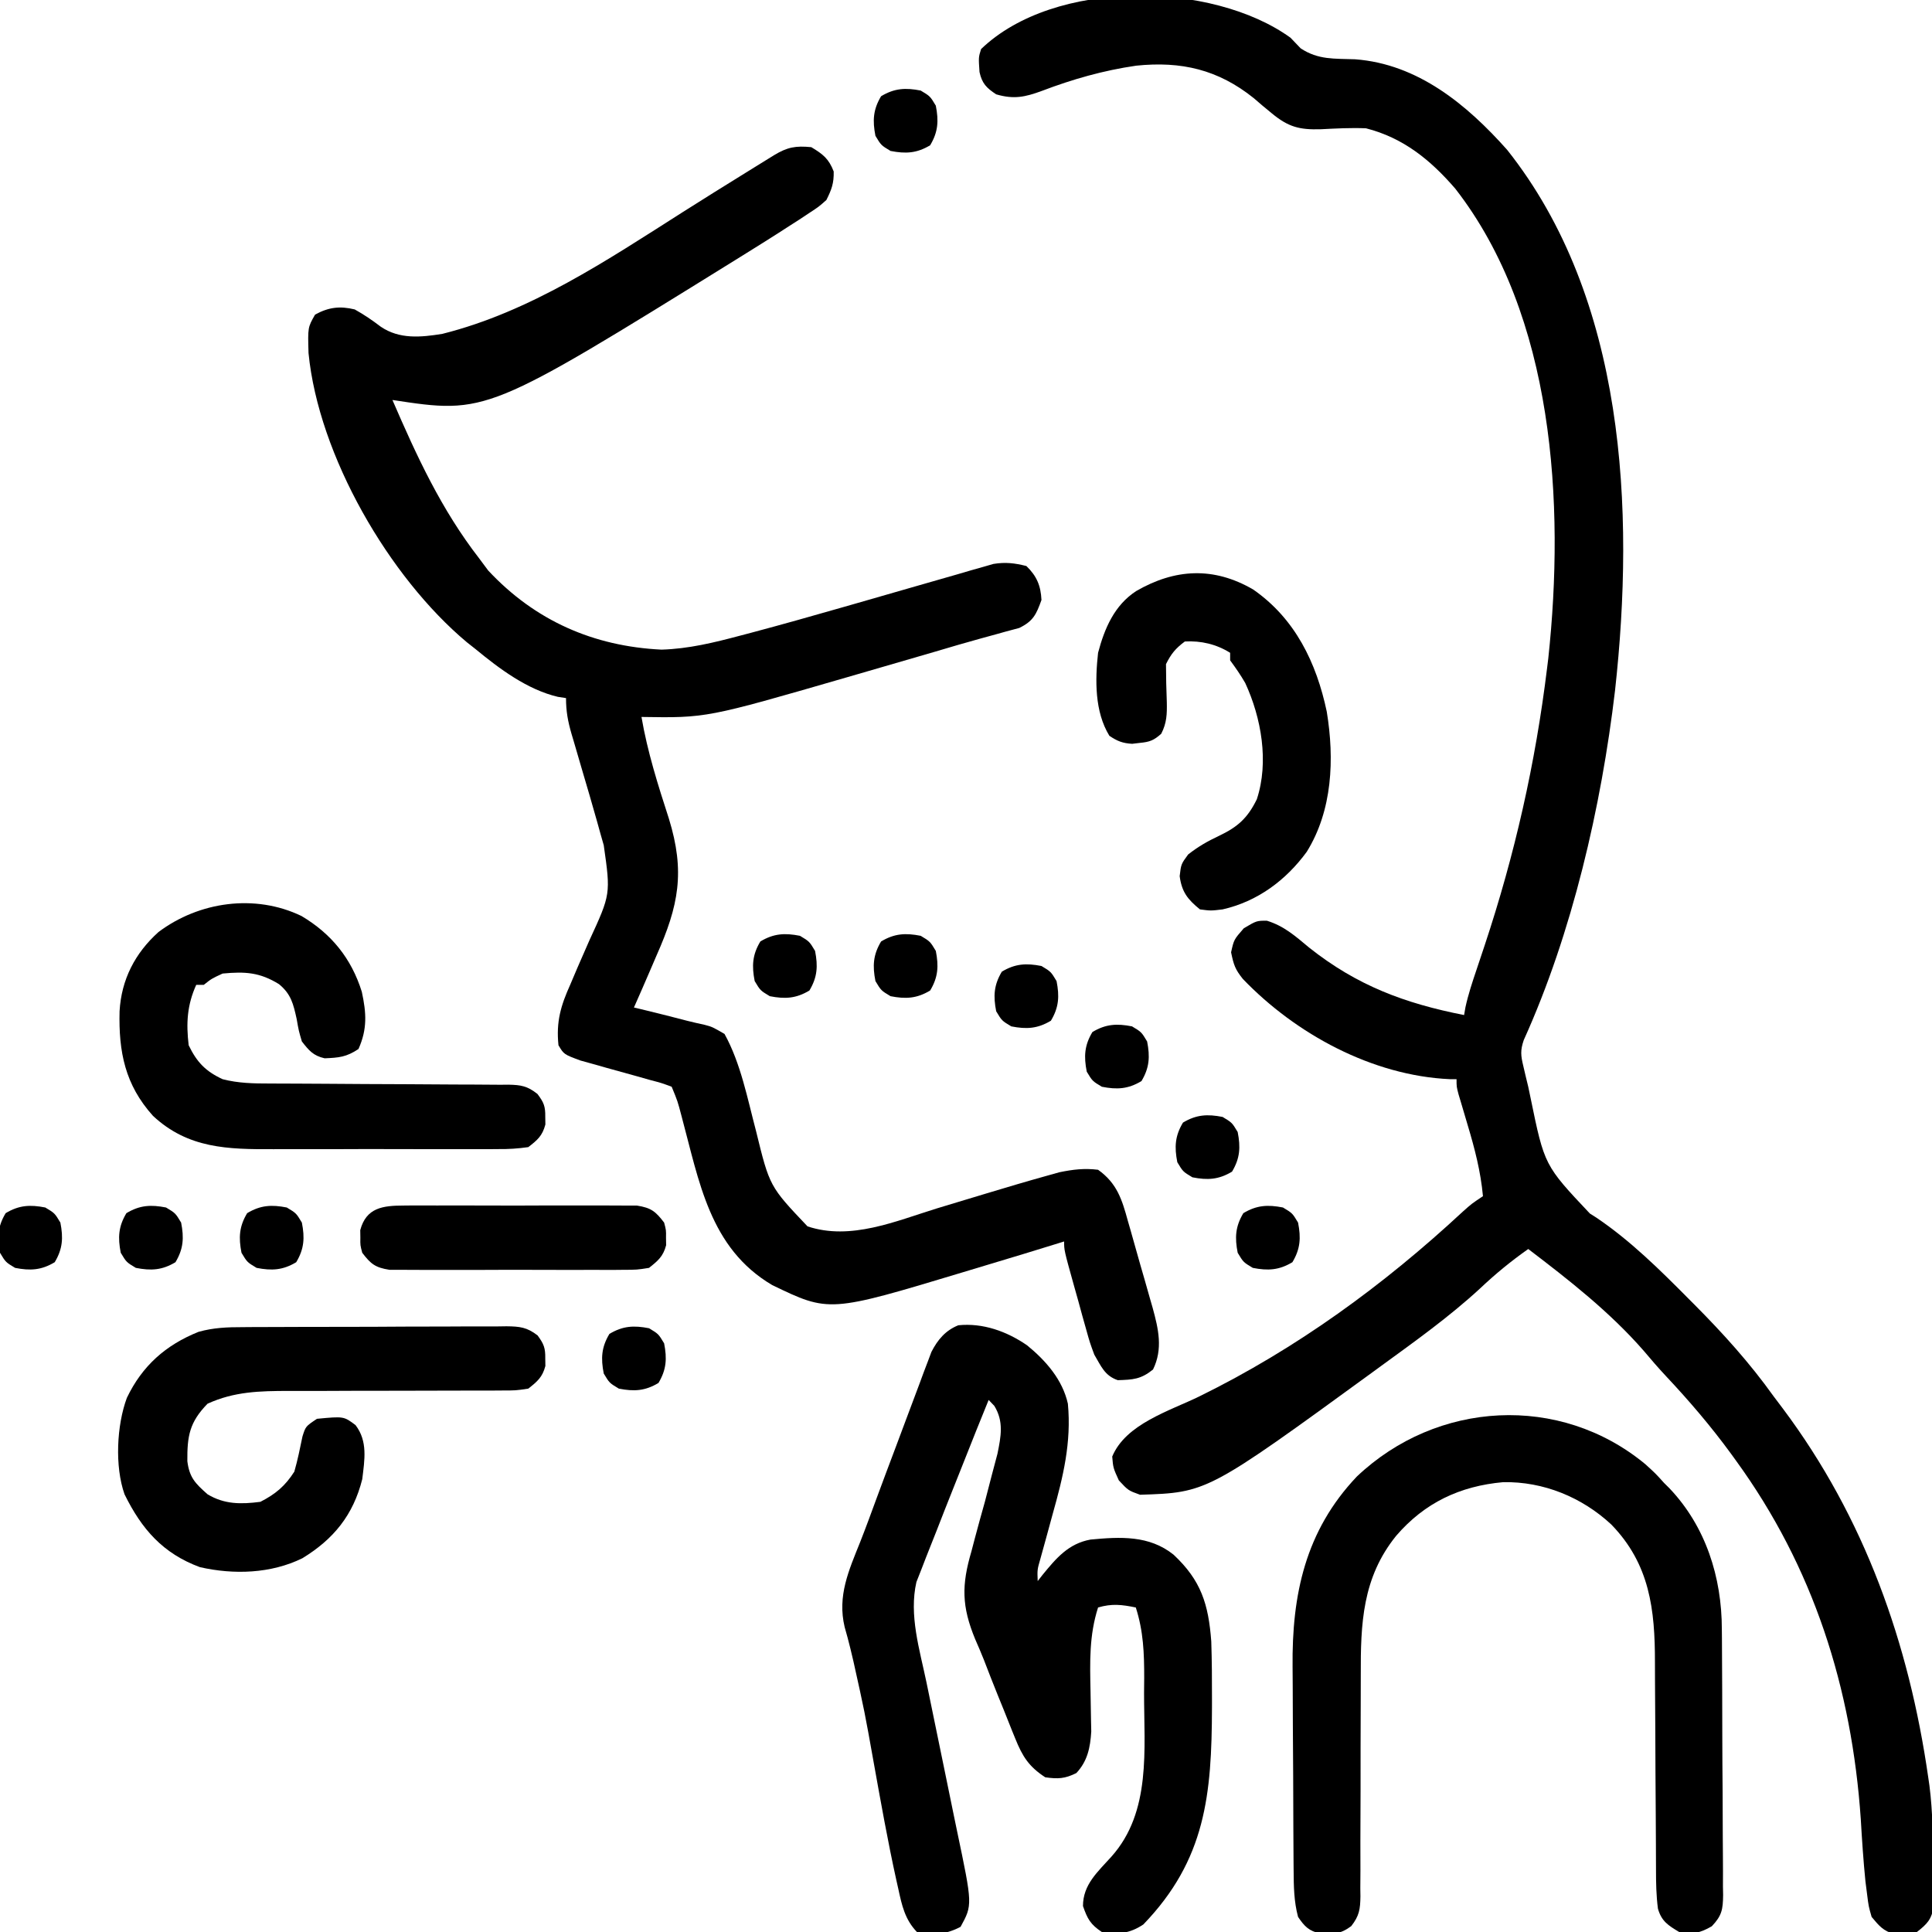
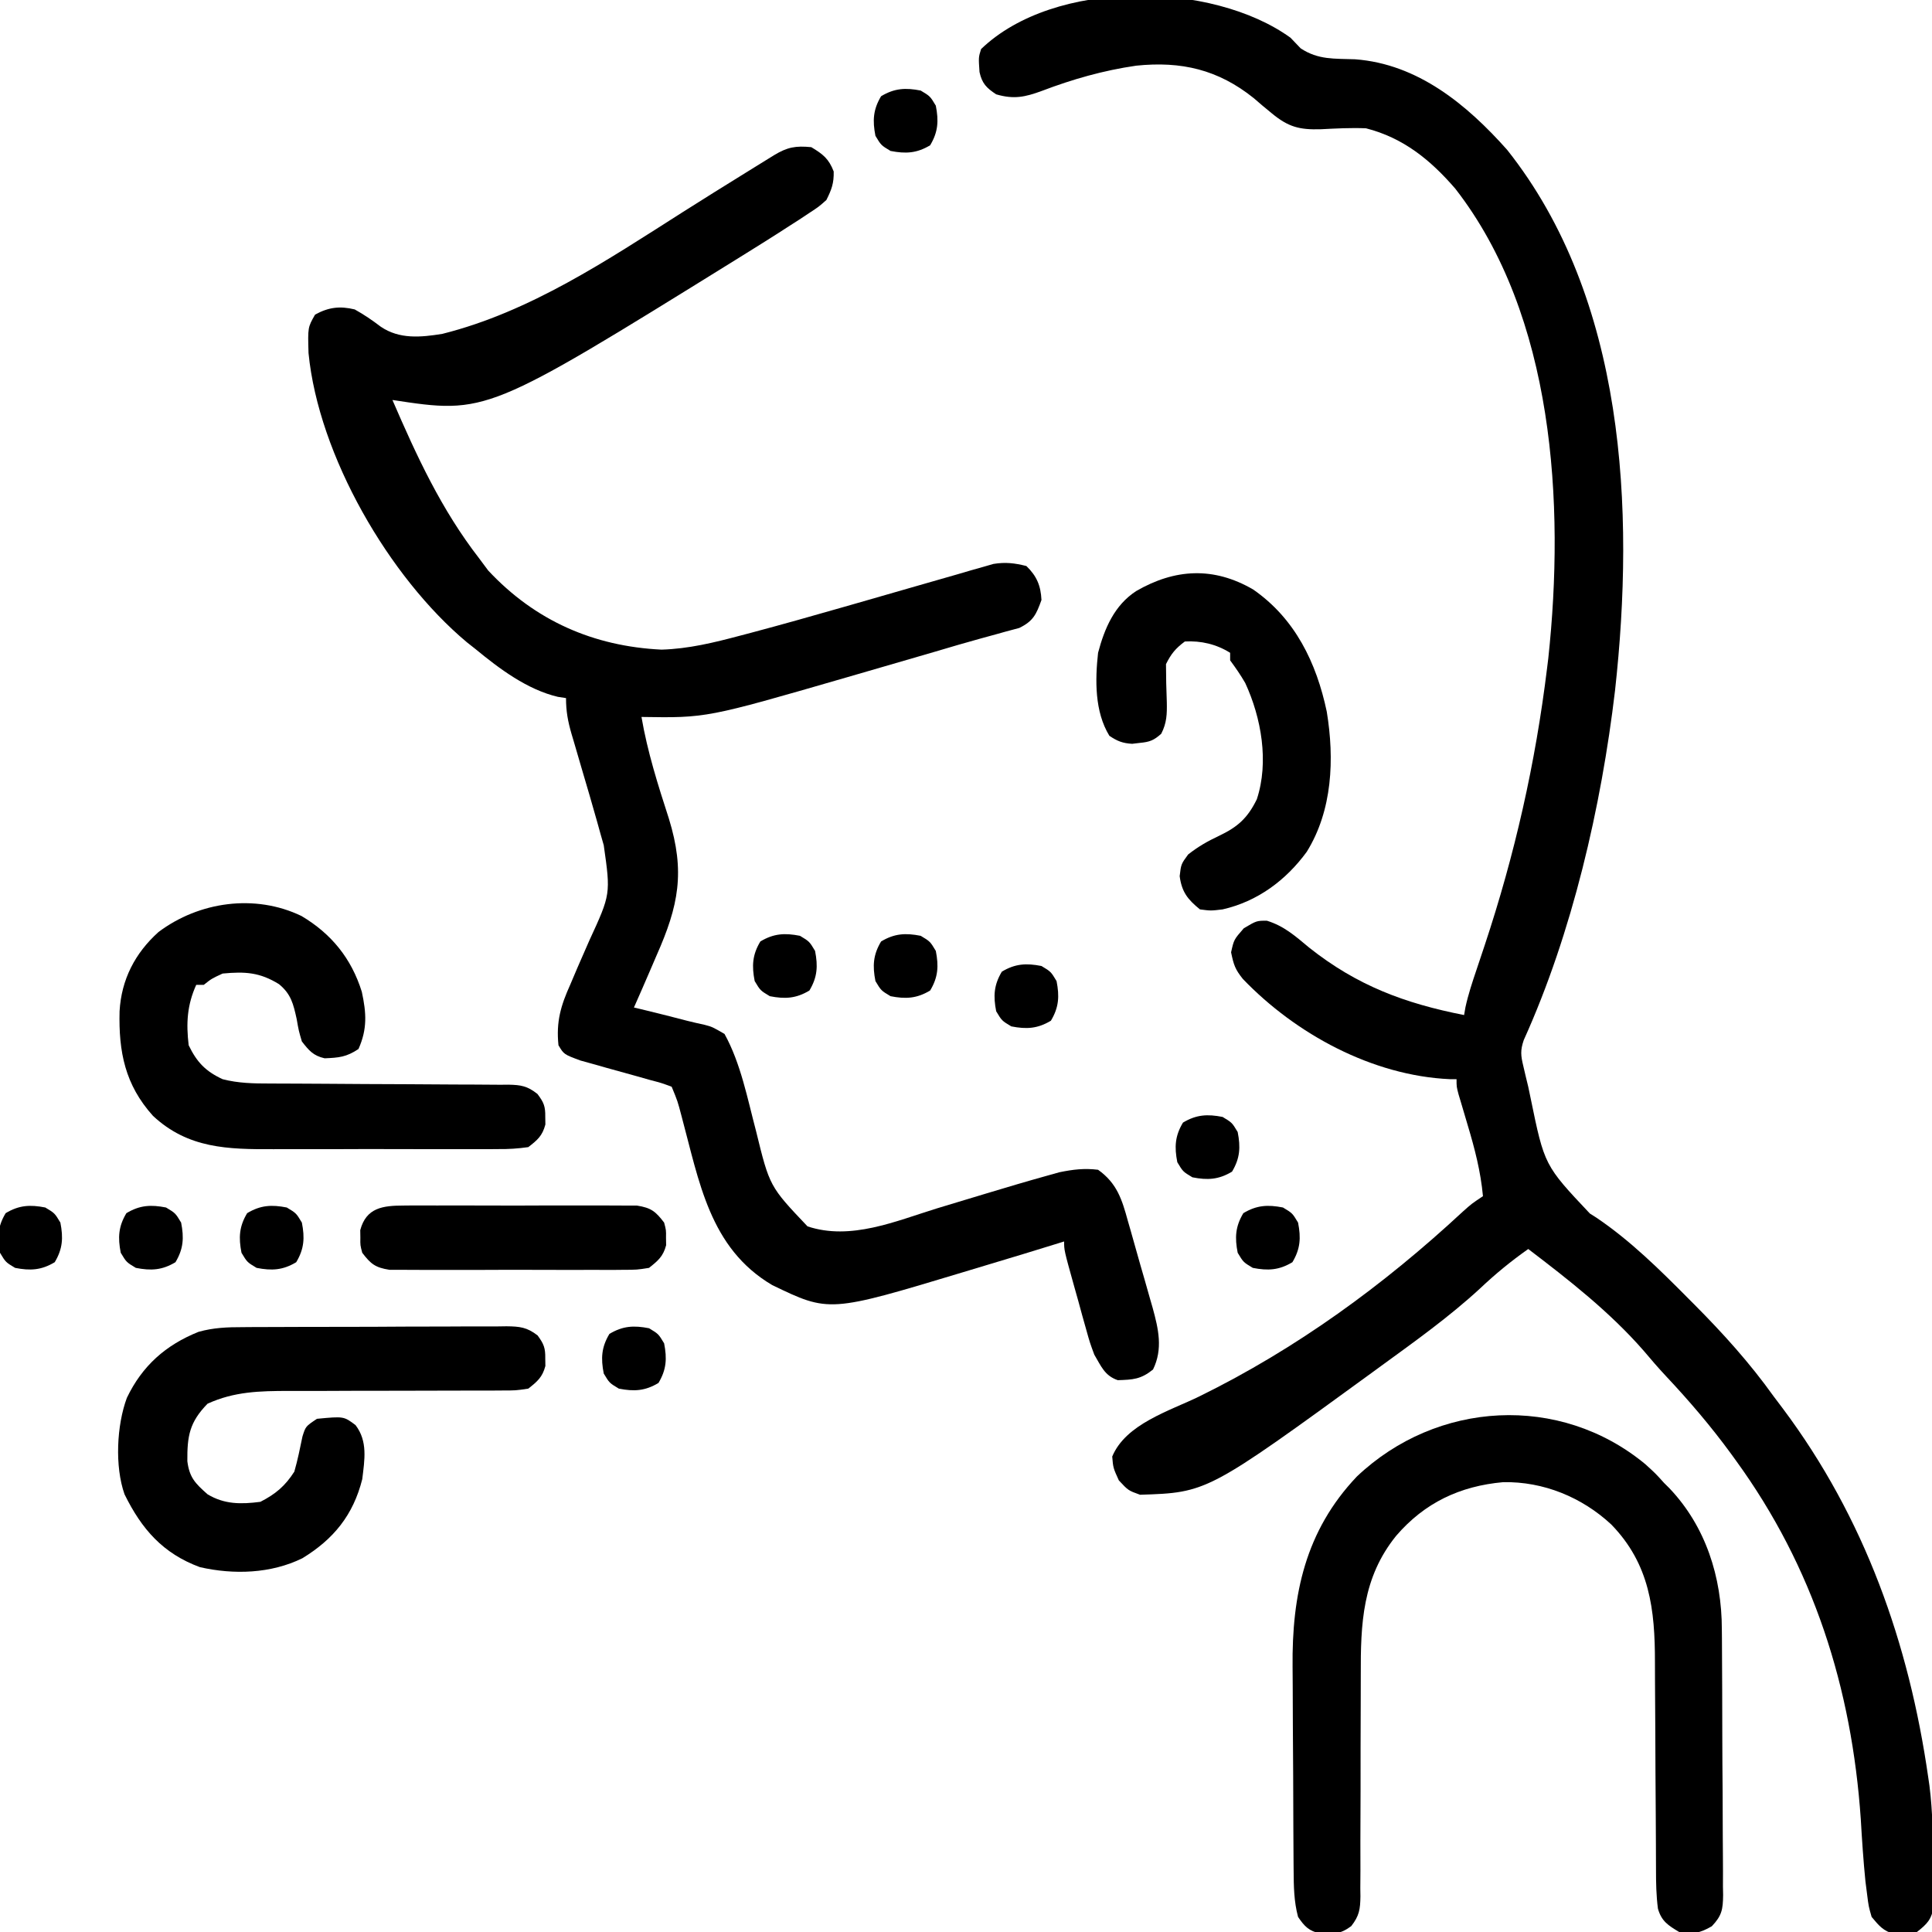
<svg xmlns="http://www.w3.org/2000/svg" width="512" height="512">
  <path d="M0 0 C0.887 0.928 1.774 1.856 2.688 2.812 C7.37 5.905 11.597 5.506 17.113 5.711 C33.73 6.947 46.76 17.732 57.41 29.711 C88.712 69.127 91.296 125.038 86 173 C82.365 203.776 74.654 237.236 61.811 265.628 C60.87 268.38 61.021 269.733 61.699 272.535 C61.902 273.405 62.105 274.276 62.314 275.172 C62.54 276.105 62.767 277.039 63 278 C63.204 278.981 63.409 279.962 63.62 280.972 C67.29 298.822 67.29 298.822 79.328 311.594 C79.89 311.95 80.452 312.306 81.031 312.673 C90.066 318.764 97.852 326.483 105.5 334.188 C106.003 334.692 106.505 335.196 107.023 335.715 C114.649 343.381 121.707 351.196 128 360 C128.825 361.098 129.652 362.194 130.48 363.289 C152.144 392.245 163.893 425.434 169 461 C169.156 462.073 169.156 462.073 169.315 463.167 C170.218 470.192 170.257 477.238 170.312 484.312 C170.342 485.574 170.371 486.835 170.4 488.135 C170.409 489.345 170.417 490.554 170.426 491.801 C170.44 492.896 170.455 493.99 170.47 495.118 C169.892 498.663 168.788 499.813 166 502 C164 502.531 164 502.531 162 502.5 C161.34 502.51 160.68 502.521 160 502.531 C157.078 501.755 155.924 500.307 154 498 C153.203 495.22 153.203 495.22 152.805 492.059 C152.584 490.326 152.584 490.326 152.358 488.558 C151.805 483.065 151.446 477.573 151.125 472.062 C148.737 437.312 138.599 405.327 118 377 C117.593 376.437 117.186 375.875 116.766 375.295 C111.448 368.013 105.682 361.269 99.512 354.699 C97.476 352.512 95.539 350.292 93.625 348 C84.655 337.709 73.818 329.239 63 321 C58.457 324.202 54.288 327.616 50.25 331.438 C42.058 338.99 32.997 345.449 24 352 C23.083 352.671 23.083 352.671 22.147 353.356 C-22.063 385.55 -22.063 385.55 -39.875 386.125 C-43 385 -43 385 -45.5 382.312 C-47 379 -47 379 -47.25 376 C-43.645 367.349 -32.13 363.945 -24.181 360.071 C1.587 347.418 24.666 330.591 45.688 311.066 C48 309 48 309 51 307 C50.39 300.432 48.831 294.432 46.938 288.125 C46.382 286.253 45.828 284.381 45.277 282.508 C45.032 281.689 44.787 280.871 44.535 280.028 C44 278 44 278 44 276 C43.122 275.996 43.122 275.996 42.227 275.992 C21.714 275.068 1.399 264.049 -12.625 249.438 C-14.674 246.867 -15.048 245.766 -15.75 242.375 C-15 239 -15 239 -12.375 236 C-9 234 -9 234 -6.285 233.992 C-1.693 235.401 1.282 238.087 4.938 241.125 C17.632 251.194 30.206 255.888 46 259 C46.118 258.32 46.235 257.639 46.357 256.938 C47.105 253.521 48.171 250.302 49.293 246.988 C49.761 245.59 50.228 244.192 50.695 242.793 C50.939 242.063 51.183 241.332 51.434 240.58 C59.457 216.431 64.912 192.288 68 167 C68.105 166.153 68.209 165.305 68.317 164.432 C72.702 123.541 69.885 73.704 43.688 40.027 C37.124 32.408 29.889 26.519 20 24 C15.992 23.831 11.992 24.048 7.988 24.254 C2.394 24.405 -0.539 23.7 -5 20 C-5.799 19.34 -6.598 18.68 -7.422 18 C-8.19 17.34 -8.958 16.68 -9.75 16 C-19.178 8.443 -28.939 6.162 -40.91 7.406 C-49.589 8.664 -57.744 10.988 -65.936 14.106 C-70.352 15.727 -73.32 16.37 -78 15 C-80.565 13.312 -81.751 12.131 -82.418 9.098 C-82.687 5.186 -82.687 5.186 -82 3 C-62.554 -15.713 -20.754 -14.989 0 0 Z " fill="#000000" transform="translate(342,10)" />
  <path d="M0 0 C3.084 1.85 4.639 3.062 5.938 6.438 C6.013 9.542 5.393 11.227 4 14 C2.006 15.773 2.006 15.773 -0.434 17.375 C-1.783 18.27 -1.783 18.27 -3.16 19.184 C-4.097 19.783 -5.034 20.382 -6 21 C-6.879 21.568 -7.759 22.137 -8.665 22.723 C-11.451 24.503 -14.253 26.256 -17.062 28 C-18.093 28.641 -19.123 29.282 -20.184 29.942 C-86.044 70.789 -86.044 70.789 -111 67 C-104.546 81.936 -98.032 96.053 -88 109 C-87.216 110.052 -86.433 111.104 -85.625 112.188 C-73.18 125.521 -57.681 132.291 -39.684 133.16 C-32.494 132.944 -25.801 131.3 -18.883 129.461 C-17.892 129.2 -16.902 128.939 -15.881 128.671 C-7.725 126.503 0.392 124.204 8.504 121.879 C9.735 121.527 10.967 121.174 12.236 120.811 C19.85 118.632 19.85 118.632 27.458 116.431 C31.219 115.338 34.986 114.264 38.754 113.191 C39.898 112.855 41.041 112.519 42.22 112.172 C43.819 111.721 43.819 111.721 45.451 111.26 C46.381 110.992 47.311 110.723 48.269 110.447 C51.465 109.924 53.867 110.221 57 111 C59.741 113.647 60.819 116.204 61 120 C59.624 123.832 58.832 125.592 55.119 127.414 C53.295 127.903 53.295 127.903 51.434 128.402 C50.744 128.596 50.054 128.79 49.343 128.989 C47.776 129.429 46.207 129.858 44.636 130.28 C40.715 131.351 36.823 132.514 32.926 133.666 C28.459 134.983 23.984 136.275 19.51 137.566 C16.071 138.56 12.634 139.56 9.197 140.561 C-27.775 151.273 -27.775 151.273 -45 151 C-43.425 160.239 -40.629 169.021 -37.746 177.924 C-33.374 192.057 -35.154 201.012 -41 214.188 C-41.58 215.534 -42.158 216.881 -42.734 218.229 C-44.136 221.495 -45.561 224.75 -47 228 C-45.938 228.254 -44.876 228.508 -43.781 228.77 C-40.155 229.645 -36.542 230.567 -32.932 231.509 C-31.395 231.9 -29.847 232.248 -28.297 232.582 C-26.25 233.125 -26.25 233.125 -23 235 C-18.677 242.807 -16.916 252.166 -14.645 260.723 C-11.047 275.417 -11.047 275.417 -1 286 C10.422 289.807 22.314 284.63 33.25 281.25 C35.048 280.704 36.846 280.16 38.645 279.617 C39.525 279.351 40.406 279.086 41.313 278.812 C42.184 278.549 43.055 278.286 43.953 278.016 C44.815 277.755 45.677 277.495 46.565 277.226 C51.818 275.643 57.073 274.076 62.359 272.609 C63.483 272.295 64.607 271.98 65.765 271.655 C69.398 270.919 72.307 270.551 76 271 C81.024 274.582 82.335 278.868 83.895 284.555 C84.132 285.374 84.369 286.194 84.613 287.039 C85.109 288.766 85.597 290.496 86.077 292.228 C86.81 294.865 87.57 297.493 88.334 300.121 C88.814 301.807 89.293 303.493 89.77 305.18 C90.107 306.349 90.107 306.349 90.451 307.541 C91.999 313.185 93.242 318.461 90.562 323.938 C87.327 326.541 85.263 326.63 81.219 326.762 C77.747 325.57 76.834 323.096 75 320 C73.812 316.78 73.812 316.78 72.859 313.359 C72.337 311.507 72.337 311.507 71.805 309.617 C71.453 308.328 71.102 307.039 70.75 305.75 C70.384 304.445 70.017 303.14 69.648 301.836 C67 292.337 67 292.337 67 290 C66.455 290.17 65.91 290.34 65.349 290.516 C59.43 292.357 53.499 294.158 47.561 295.934 C45.146 296.657 42.734 297.385 40.322 298.117 C4.74 308.85 4.74 308.85 -10.379 301.547 C-26.978 291.751 -29.709 274.062 -34.389 256.764 C-35.435 252.788 -35.435 252.788 -37 249 C-39.656 248.01 -39.656 248.01 -42.898 247.16 C-44.1 246.819 -45.301 246.478 -46.539 246.127 C-49.088 245.42 -51.638 244.714 -54.188 244.01 C-55.391 243.668 -56.595 243.325 -57.836 242.973 C-58.945 242.666 -60.054 242.359 -61.197 242.043 C-65.564 240.418 -65.564 240.418 -67 238 C-67.646 231.795 -66.396 227.521 -63.867 221.914 C-63.219 220.391 -62.572 218.867 -61.926 217.344 C-60.904 214.981 -59.874 212.622 -58.831 210.269 C-53.156 197.957 -53.156 197.957 -55 185 C-55.603 182.942 -56.171 180.876 -56.742 178.809 C-58.055 174.093 -59.455 169.402 -60.837 164.706 C-61.524 162.37 -62.203 160.033 -62.883 157.695 C-63.095 156.982 -63.308 156.268 -63.527 155.533 C-64.501 152.171 -65 149.538 -65 146 C-65.715 145.89 -66.431 145.781 -67.168 145.668 C-75.273 143.756 -82.654 138.235 -89 133 C-89.745 132.412 -90.49 131.824 -91.258 131.219 C-111.866 113.99 -130.58 81.755 -133.238 54.562 C-133.435 47.762 -133.435 47.762 -131.5 44.375 C-127.915 42.403 -124.917 42.057 -121 43 C-118.529 44.367 -116.325 45.881 -114.078 47.59 C-109.141 50.94 -103.49 50.404 -97.773 49.477 C-74.479 43.64 -54.055 29.925 -34.02 17.18 C-28.517 13.684 -22.98 10.244 -17.438 6.812 C-16.071 5.965 -16.071 5.965 -14.677 5.1 C-13.412 4.318 -13.412 4.318 -12.121 3.52 C-11.373 3.057 -10.624 2.594 -9.853 2.116 C-6.335 -0.003 -4.153 -0.407 0 0 Z " fill="#000000" transform="translate(215,39)" />
-   <path d="M0 0 C4.955 4.038 9.404 9.107 10.816 15.48 C11.782 25.717 9.561 34.872 6.816 44.605 C6.242 46.697 5.671 48.79 5.104 50.884 C4.595 52.759 4.073 54.63 3.551 56.5 C2.697 59.454 2.697 59.454 2.816 62.48 C3.241 61.938 3.665 61.395 4.102 60.836 C7.735 56.404 10.957 52.547 16.816 51.48 C24.718 50.736 32.368 50.316 38.816 55.48 C46.133 62.317 48.078 68.616 48.816 78.48 C48.984 83.627 49.013 88.77 49.004 93.918 C49.003 94.628 49.002 95.338 49.001 96.07 C48.935 119.026 47.355 136.327 30.816 153.48 C27.132 155.937 24.096 156.171 19.816 155.48 C16.79 153.463 16.006 152.025 14.816 148.605 C14.816 142.871 18.748 139.535 22.379 135.48 C32.959 123.609 30.996 107.076 31.004 92.105 C31.016 90.805 31.028 89.504 31.041 88.164 C31.051 81.581 30.83 75.766 28.816 69.48 C25.081 68.716 22.468 68.409 18.816 69.48 C16.443 76.878 16.656 83.891 16.816 91.605 C16.868 94.087 16.91 96.569 16.941 99.051 C16.965 100.141 16.988 101.232 17.012 102.356 C16.746 106.61 16.02 110.191 13.066 113.355 C10.036 114.871 8.17 114.96 4.816 114.48 C0.492 111.657 -1.211 108.984 -3.121 104.238 C-3.492 103.331 -3.492 103.331 -3.871 102.405 C-4.655 100.477 -5.419 98.542 -6.184 96.605 C-6.695 95.345 -7.208 94.084 -7.723 92.824 C-9.001 89.679 -10.227 86.517 -11.444 83.348 C-12.174 81.504 -12.966 79.684 -13.758 77.866 C-17.339 69.177 -17.382 63.554 -14.746 54.605 C-14.452 53.484 -14.158 52.362 -13.855 51.206 C-12.998 47.954 -12.094 44.718 -11.184 41.48 C-10.548 39.091 -9.927 36.699 -9.32 34.302 C-8.848 32.447 -8.349 30.598 -7.848 28.75 C-6.908 24.122 -6.129 20.194 -8.684 16.043 C-9.179 15.527 -9.674 15.012 -10.184 14.48 C-12.434 19.988 -14.643 25.511 -16.826 31.046 C-17.797 33.502 -18.774 35.956 -19.756 38.407 C-21.164 41.924 -22.547 45.451 -23.917 48.983 C-24.466 50.388 -25.022 51.789 -25.586 53.188 C-26.39 55.187 -27.166 57.195 -27.938 59.207 C-28.395 60.368 -28.852 61.529 -29.323 62.725 C-31.333 71.493 -28.473 80.63 -26.67 89.27 C-26.232 91.373 -25.801 93.477 -25.372 95.581 C-24.153 101.558 -22.922 107.532 -21.683 113.504 C-20.921 117.178 -20.169 120.853 -19.423 124.529 C-19.139 125.917 -18.852 127.305 -18.561 128.691 C-14.442 148.301 -14.442 148.301 -17.621 154.105 C-21.314 156.087 -25.093 156.505 -29.184 155.48 C-32.369 152.175 -33.184 148.4 -34.125 144.043 C-34.292 143.301 -34.459 142.558 -34.631 141.794 C-36.914 131.462 -38.76 121.041 -40.634 110.629 C-43.045 97.117 -43.045 97.117 -46.023 83.723 C-46.286 82.621 -46.548 81.518 -46.819 80.383 C-47.286 78.472 -47.788 76.568 -48.34 74.68 C-50.32 66.398 -47.251 59.678 -44.213 52.09 C-42.672 48.184 -41.239 44.241 -39.79 40.3 C-38.159 35.877 -36.497 31.466 -34.833 27.055 C-33.975 24.776 -33.122 22.494 -32.273 20.211 C-31.033 16.873 -29.778 13.542 -28.52 10.211 C-28.143 9.191 -27.767 8.172 -27.38 7.121 C-27.019 6.175 -26.658 5.229 -26.287 4.255 C-25.976 3.427 -25.666 2.598 -25.346 1.745 C-23.69 -1.482 -21.633 -3.934 -18.23 -5.309 C-11.676 -5.984 -5.333 -3.674 0 0 Z " fill="#000000" transform="translate(272.184,356.52)" />
  <path d="M0 0 C2.75 2.5 2.75 2.5 5 5 C5.684 5.679 5.684 5.679 6.383 6.371 C16.058 16.527 20.294 29.996 20.306 43.761 C20.315 44.585 20.323 45.409 20.332 46.258 C20.355 48.949 20.364 51.64 20.371 54.332 C20.38 56.215 20.389 58.099 20.398 59.982 C20.415 63.913 20.423 67.844 20.426 71.775 C20.431 76.814 20.469 81.852 20.514 86.89 C20.544 90.772 20.551 94.653 20.552 98.535 C20.556 100.394 20.569 102.252 20.59 104.111 C20.617 106.703 20.612 109.293 20.599 111.886 C20.614 112.652 20.629 113.419 20.644 114.208 C20.592 118.03 20.324 119.659 17.65 122.476 C14.387 124.353 12.709 124.618 9 124 C6.077 122.246 4.336 121.163 3.372 117.827 C2.916 114.364 2.855 110.948 2.858 107.463 C2.855 106.72 2.851 105.978 2.848 105.213 C2.84 103.607 2.835 102 2.831 100.393 C2.824 97.839 2.808 95.286 2.79 92.732 C2.738 85.474 2.69 78.215 2.674 70.956 C2.664 66.508 2.634 62.061 2.593 57.614 C2.581 55.93 2.575 54.245 2.578 52.561 C2.592 38.575 1.227 26.52 -9 16 C-16.766 8.783 -26.973 4.588 -37.633 4.789 C-49.097 5.811 -58.46 10.238 -66 19 C-74.972 30.106 -75.433 42.276 -75.38 55.962 C-75.371 58.586 -75.381 61.208 -75.397 63.832 C-75.437 71.281 -75.438 78.729 -75.436 86.178 C-75.436 90.756 -75.455 95.335 -75.485 99.913 C-75.496 102.495 -75.484 105.076 -75.471 107.657 C-75.48 109.236 -75.49 110.814 -75.502 112.393 C-75.492 113.107 -75.482 113.822 -75.472 114.559 C-75.522 117.977 -75.775 119.712 -77.906 122.442 C-80.801 124.596 -82.6 124.576 -86.098 124.387 C-89.106 123.775 -90.309 122.503 -92 120 C-93.109 115.873 -93.145 111.877 -93.177 107.618 C-93.184 106.892 -93.19 106.166 -93.197 105.418 C-93.217 103.022 -93.228 100.626 -93.238 98.23 C-93.242 97.406 -93.246 96.581 -93.251 95.731 C-93.271 91.355 -93.286 86.979 -93.295 82.604 C-93.306 78.127 -93.34 73.65 -93.38 69.174 C-93.407 65.696 -93.415 62.219 -93.418 58.741 C-93.423 57.094 -93.435 55.446 -93.453 53.799 C-93.659 34.588 -90.069 17.674 -76.41 3.285 C-55.219 -16.807 -22.653 -18.711 0 0 Z " fill="#000000" transform="translate(436,388)" />
  <path d="M0 0 C7.91 4.696 13.226 11.223 15.992 20.094 C17.207 25.725 17.473 29.95 15.105 35.25 C11.891 37.393 9.931 37.55 6.141 37.711 C3.121 37.027 1.992 35.667 0.105 33.25 C-0.73 30.41 -0.73 30.41 -1.27 27.312 C-2.153 23.312 -2.744 20.708 -5.957 18.062 C-11.06 14.914 -14.939 14.687 -20.895 15.25 C-23.82 16.601 -23.82 16.601 -25.895 18.25 C-26.555 18.25 -27.215 18.25 -27.895 18.25 C-30.321 23.617 -30.586 28.434 -29.895 34.25 C-27.727 38.746 -25.417 41.154 -20.895 43.25 C-16.74 44.321 -12.677 44.395 -8.414 44.392 C-7.678 44.395 -6.943 44.399 -6.185 44.402 C-4.594 44.41 -3.004 44.415 -1.413 44.419 C1.105 44.426 3.622 44.442 6.14 44.46 C13.296 44.512 20.452 44.56 27.608 44.576 C31.99 44.586 36.372 44.615 40.755 44.657 C42.423 44.67 44.092 44.675 45.76 44.672 C48.092 44.67 50.423 44.692 52.754 44.72 C53.443 44.713 54.131 44.707 54.84 44.7 C58.199 44.766 59.857 45.055 62.532 47.158 C64.241 49.43 64.649 50.445 64.605 53.25 C64.621 54.24 64.621 54.24 64.637 55.25 C63.837 58.262 62.569 59.345 60.105 61.25 C57.305 61.645 54.898 61.798 52.099 61.768 C51.295 61.775 50.491 61.782 49.663 61.789 C47.006 61.806 44.349 61.795 41.691 61.781 C39.838 61.784 37.984 61.788 36.131 61.793 C32.242 61.799 28.353 61.79 24.464 61.771 C19.501 61.749 14.539 61.762 9.576 61.786 C5.745 61.8 1.913 61.796 -1.918 61.785 C-3.746 61.783 -5.575 61.786 -7.403 61.795 C-19.465 61.843 -30.044 61.657 -39.363 52.953 C-46.757 44.73 -48.476 36.016 -48.207 25.238 C-47.733 16.853 -44.12 9.847 -37.895 4.25 C-27.165 -3.818 -12.31 -5.938 0 0 Z " fill="#000000" transform="translate(79.895,242.75)" />
  <path d="M0 0 C1.221 -0.01 1.221 -0.01 2.466 -0.02 C5.141 -0.039 7.816 -0.043 10.492 -0.045 C12.357 -0.052 14.222 -0.059 16.087 -0.066 C19.989 -0.078 23.891 -0.081 27.793 -0.08 C32.795 -0.08 37.796 -0.107 42.797 -0.142 C46.645 -0.164 50.494 -0.168 54.342 -0.167 C56.187 -0.169 58.031 -0.178 59.875 -0.194 C62.451 -0.213 65.026 -0.207 67.602 -0.195 C68.363 -0.207 69.125 -0.218 69.91 -0.229 C73.428 -0.187 75.317 0.017 78.143 2.196 C79.8 4.466 80.215 5.514 80.171 8.291 C80.187 9.281 80.187 9.281 80.203 10.291 C79.41 13.274 78.09 14.388 75.671 16.291 C72.366 16.789 72.366 16.789 68.384 16.789 C67.656 16.794 66.929 16.8 66.179 16.806 C64.602 16.815 63.026 16.815 61.449 16.807 C58.946 16.794 56.445 16.806 53.942 16.823 C49.525 16.85 45.108 16.855 40.691 16.854 C33.639 16.852 26.587 16.866 19.535 16.909 C17.082 16.919 14.629 16.911 12.176 16.901 C4.536 16.911 -2.256 17.049 -9.329 20.291 C-14.121 25.203 -14.733 28.842 -14.68 35.521 C-14.128 39.875 -12.583 41.406 -9.329 44.291 C-4.852 46.997 -0.423 46.95 4.671 46.291 C8.709 44.235 11.248 42.08 13.671 38.291 C14.555 35.205 15.182 32.113 15.828 28.97 C16.671 26.291 16.671 26.291 19.671 24.291 C26.772 23.614 26.772 23.614 29.894 25.962 C33.17 30.254 32.293 35.144 31.671 40.291 C29.274 49.814 24.075 56.194 15.796 61.248 C7.48 65.33 -2.365 65.648 -11.348 63.603 C-21.147 59.99 -26.777 53.546 -31.329 44.291 C-33.937 36.893 -33.412 26.023 -30.704 18.728 C-26.631 10.241 -20.425 4.734 -11.716 1.243 C-7.761 0.131 -4.072 -0.005 0 0 Z " fill="#000000" transform="translate(64.329,351.709)" />
  <path d="M0 0 C11.118 7.712 16.771 19.398 19.508 32.376 C21.572 44.952 21.018 58.531 14.207 69.516 C8.684 77.073 1.149 82.68 -8.098 84.781 C-11.223 85.156 -11.223 85.156 -14.098 84.781 C-17.368 82.129 -18.914 80.159 -19.473 75.969 C-19.098 72.781 -19.098 72.781 -17.223 70.219 C-14.479 68.079 -12.146 66.756 -9.035 65.281 C-4.076 62.923 -1.468 60.577 0.973 55.598 C4.236 45.712 2.168 34.004 -2.098 24.781 C-3.325 22.658 -4.64 20.759 -6.098 18.781 C-6.098 18.121 -6.098 17.461 -6.098 16.781 C-9.75 14.498 -13.809 13.544 -18.098 13.781 C-20.578 15.625 -21.729 17.044 -23.098 19.781 C-23.09 23.14 -23.021 26.485 -22.883 29.84 C-22.818 33.033 -22.885 35.367 -24.359 38.234 C-26.35 40.005 -27.406 40.404 -30.035 40.656 C-30.704 40.736 -31.373 40.816 -32.062 40.898 C-34.587 40.753 -35.999 40.191 -38.098 38.781 C-42.026 32.376 -41.893 23.995 -41.098 16.781 C-39.383 10.299 -36.764 4.16 -30.984 0.41 C-20.719 -5.521 -10.482 -6.09 0 0 Z " fill="#000000" transform="translate(332.098,156.219)" />
  <path d="M0 0 C0.696 -0.007 1.393 -0.014 2.11 -0.021 C4.407 -0.039 6.703 -0.027 9 -0.014 C10.599 -0.016 12.198 -0.02 13.797 -0.025 C17.146 -0.031 20.495 -0.023 23.844 -0.004 C28.135 0.019 32.425 0.006 36.716 -0.018 C40.017 -0.033 43.318 -0.028 46.619 -0.018 C48.201 -0.015 49.783 -0.018 51.365 -0.028 C53.577 -0.038 55.788 -0.022 58 0 C59.887 0.005 59.887 0.005 61.812 0.01 C65.555 0.606 66.732 1.543 69 4.518 C69.531 6.518 69.531 6.518 69.5 8.518 C69.515 9.508 69.515 9.508 69.531 10.518 C68.742 13.49 67.399 14.614 65 16.518 C61.812 17.026 61.812 17.026 58 17.035 C57.304 17.042 56.607 17.049 55.89 17.056 C53.593 17.074 51.297 17.062 49 17.049 C47.401 17.052 45.802 17.055 44.203 17.06 C40.854 17.066 37.505 17.058 34.156 17.039 C29.865 17.016 25.575 17.029 21.284 17.053 C17.983 17.068 14.682 17.063 11.381 17.053 C9.799 17.05 8.217 17.053 6.635 17.063 C4.423 17.073 2.212 17.057 0 17.035 C-1.258 17.032 -2.516 17.029 -3.812 17.026 C-7.555 16.429 -8.732 15.492 -11 12.518 C-11.531 10.518 -11.531 10.518 -11.5 8.518 C-11.515 7.528 -11.515 7.528 -11.531 6.518 C-9.94 0.527 -5.495 0.014 0 0 Z " fill="#000000" transform="translate(107,319.482)" />
  <path d="M0 0 C2.5 1.5 2.5 1.5 4 4 C4.791 8.021 4.622 10.964 2.5 14.5 C-1.036 16.622 -3.979 16.791 -8 16 C-10.5 14.5 -10.5 14.5 -12 12 C-12.791 7.979 -12.622 5.036 -10.5 1.5 C-6.964 -0.622 -4.021 -0.791 0 0 Z " fill="#000000" transform="translate(172,352)" />
  <path d="M0 0 C2.5 1.5 2.5 1.5 4 4 C4.791 8.021 4.622 10.964 2.5 14.5 C-1.036 16.622 -3.979 16.791 -8 16 C-10.5 14.5 -10.5 14.5 -12 12 C-12.791 7.979 -12.622 5.036 -10.5 1.5 C-6.964 -0.622 -4.021 -0.791 0 0 Z " fill="#000000" transform="translate(340,320)" />
  <path d="M0 0 C2.5 1.5 2.5 1.5 4 4 C4.791 8.021 4.622 10.964 2.5 14.5 C-1.036 16.622 -3.979 16.791 -8 16 C-10.5 14.5 -10.5 14.5 -12 12 C-12.791 7.979 -12.622 5.036 -10.5 1.5 C-6.964 -0.622 -4.021 -0.791 0 0 Z " fill="#000000" transform="translate(76,320)" />
  <path d="M0 0 C2.5 1.5 2.5 1.5 4 4 C4.791 8.021 4.622 10.964 2.5 14.5 C-1.036 16.622 -3.979 16.791 -8 16 C-10.5 14.5 -10.5 14.5 -12 12 C-12.791 7.979 -12.622 5.036 -10.5 1.5 C-6.964 -0.622 -4.021 -0.791 0 0 Z " fill="#000000" transform="translate(44,320)" />
-   <path d="M0 0 C2.5 1.5 2.5 1.5 4 4 C4.791 8.021 4.622 10.964 2.5 14.5 C-1.036 16.622 -3.979 16.791 -8 16 C-10.5 14.5 -10.5 14.5 -12 12 C-12.791 7.979 -12.622 5.036 -10.5 1.5 C-6.964 -0.622 -4.021 -0.791 0 0 Z " fill="#000000" transform="translate(12,320)" />
+   <path d="M0 0 C2.5 1.5 2.5 1.5 4 4 C4.791 8.021 4.622 10.964 2.5 14.5 C-1.036 16.622 -3.979 16.791 -8 16 C-10.5 14.5 -10.5 14.5 -12 12 C-12.791 7.979 -12.622 5.036 -10.5 1.5 C-6.964 -0.622 -4.021 -0.791 0 0 " fill="#000000" transform="translate(12,320)" />
  <path d="M0 0 C2.5 1.5 2.5 1.5 4 4 C4.791 8.021 4.622 10.964 2.5 14.5 C-1.036 16.622 -3.979 16.791 -8 16 C-10.5 14.5 -10.5 14.5 -12 12 C-12.791 7.979 -12.622 5.036 -10.5 1.5 C-6.964 -0.622 -4.021 -0.791 0 0 Z " fill="#000000" transform="translate(324,296)" />
-   <path d="M0 0 C2.5 1.5 2.5 1.5 4 4 C4.791 8.021 4.622 10.964 2.5 14.5 C-1.036 16.622 -3.979 16.791 -8 16 C-10.5 14.5 -10.5 14.5 -12 12 C-12.791 7.979 -12.622 5.036 -10.5 1.5 C-6.964 -0.622 -4.021 -0.791 0 0 Z " fill="#000000" transform="translate(300,272)" />
  <path d="M0 0 C2.5 1.5 2.5 1.5 4 4 C4.791 8.021 4.622 10.964 2.5 14.5 C-1.036 16.622 -3.979 16.791 -8 16 C-10.5 14.5 -10.5 14.5 -12 12 C-12.791 7.979 -12.622 5.036 -10.5 1.5 C-6.964 -0.622 -4.021 -0.791 0 0 Z " fill="#000000" transform="translate(276,256)" />
  <path d="M0 0 C2.5 1.5 2.5 1.5 4 4 C4.791 8.021 4.622 10.964 2.5 14.5 C-1.036 16.622 -3.979 16.791 -8 16 C-10.5 14.5 -10.5 14.5 -12 12 C-12.791 7.979 -12.622 5.036 -10.5 1.5 C-6.964 -0.622 -4.021 -0.791 0 0 Z " fill="#000000" transform="translate(244,248)" />
  <path d="M0 0 C2.5 1.5 2.5 1.5 4 4 C4.791 8.021 4.622 10.964 2.5 14.5 C-1.036 16.622 -3.979 16.791 -8 16 C-10.5 14.5 -10.5 14.5 -12 12 C-12.791 7.979 -12.622 5.036 -10.5 1.5 C-6.964 -0.622 -4.021 -0.791 0 0 Z " fill="#000000" transform="translate(212,248)" />
  <path d="M0 0 C2.5 1.5 2.5 1.5 4 4 C4.791 8.021 4.622 10.964 2.5 14.5 C-1.036 16.622 -3.979 16.791 -8 16 C-10.5 14.5 -10.5 14.5 -12 12 C-12.791 7.979 -12.622 5.036 -10.5 1.5 C-6.964 -0.622 -4.021 -0.791 0 0 Z " fill="#000000" transform="translate(244,24)" />
</svg>